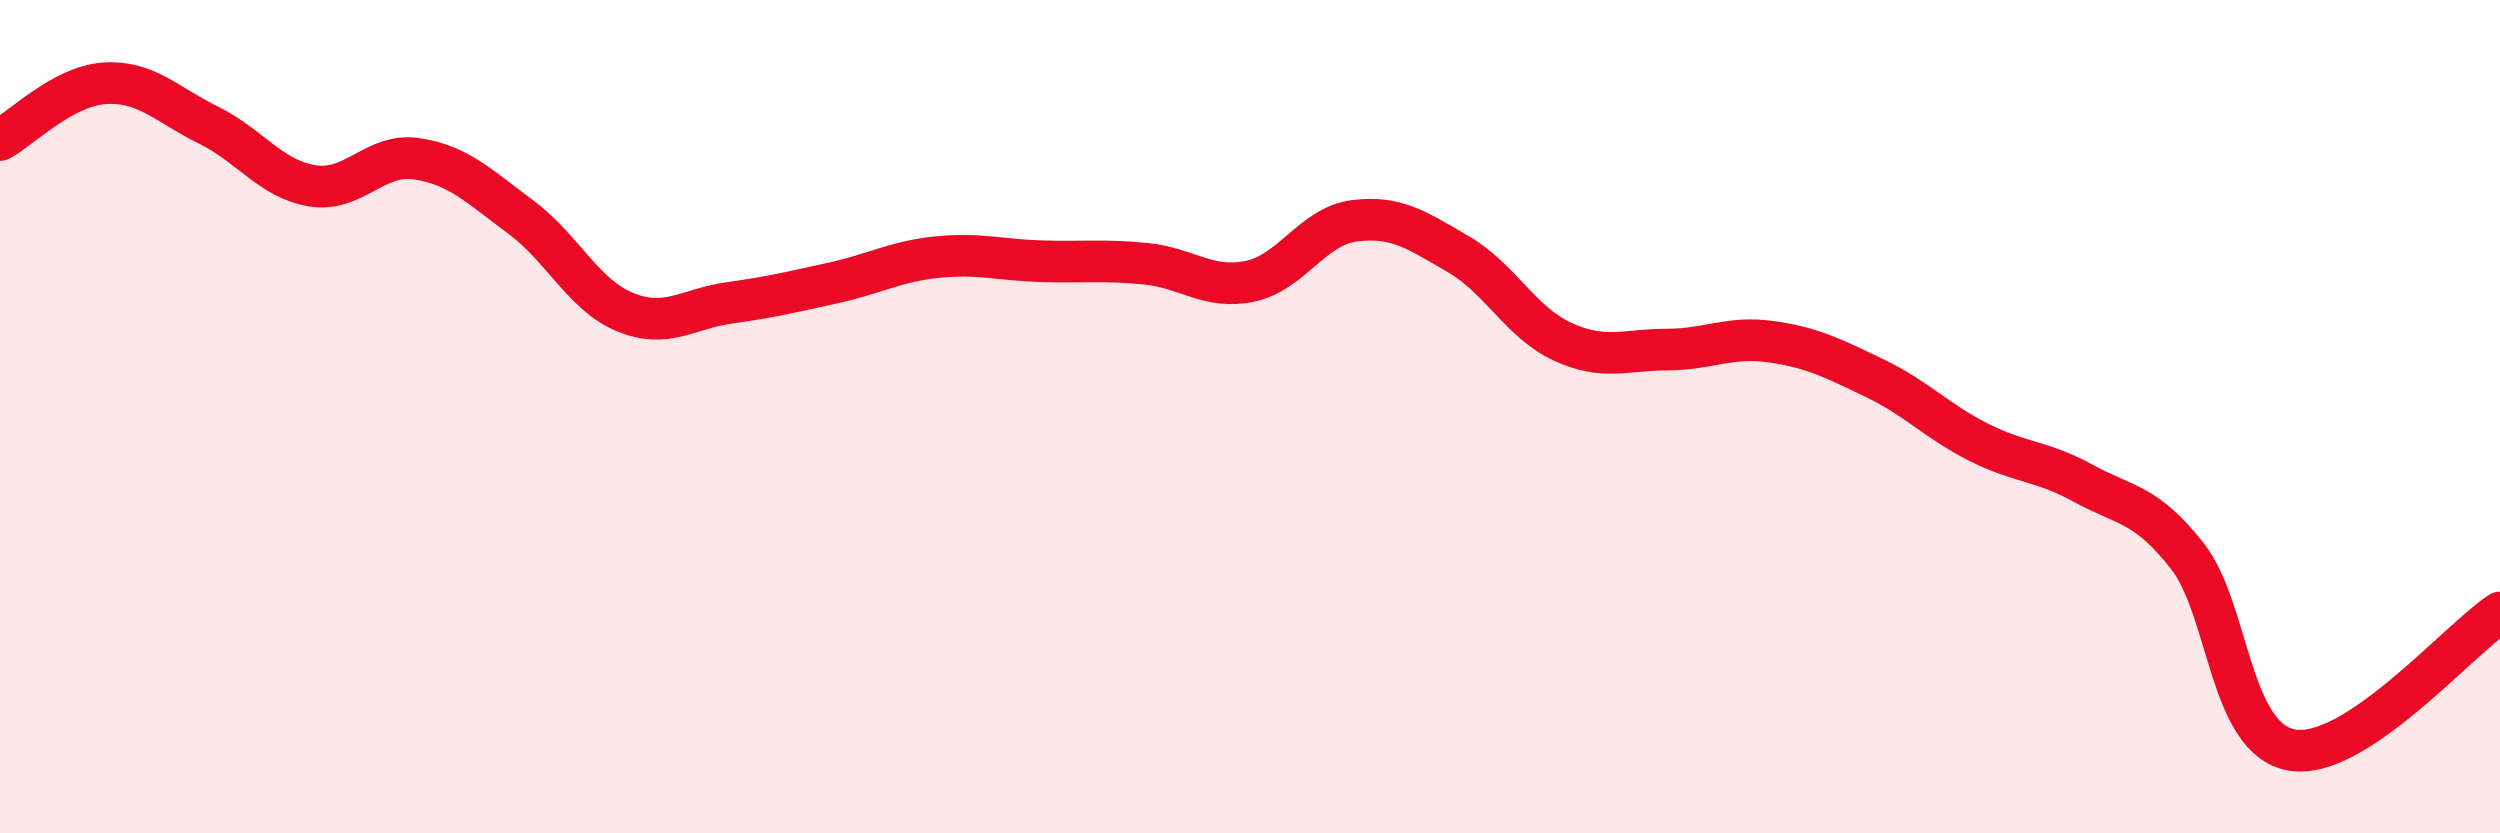
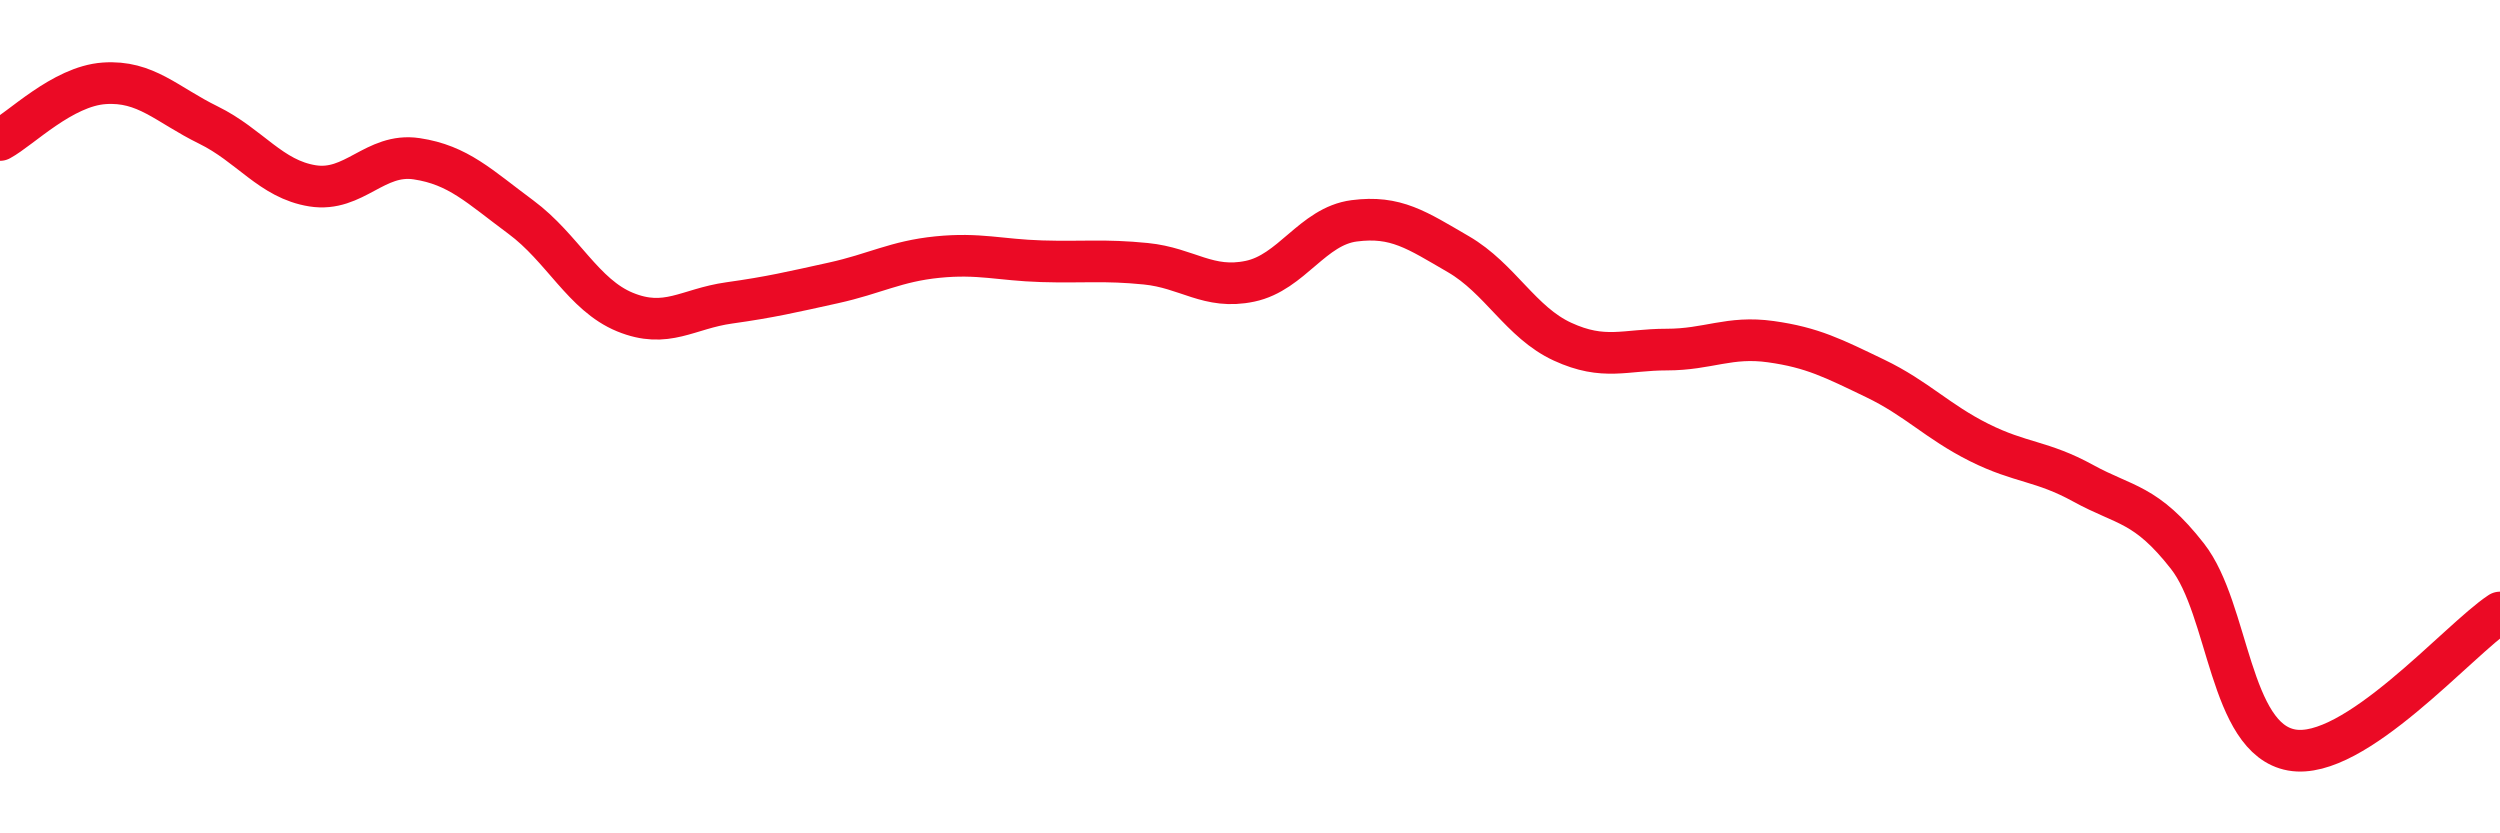
<svg xmlns="http://www.w3.org/2000/svg" width="60" height="20" viewBox="0 0 60 20">
-   <path d="M 0,3.36 C 0.5,3.09 1.5,2.07 2.5,2 C 3.5,1.93 4,2.51 5,3 C 6,3.49 6.5,4.3 7.5,4.46 C 8.5,4.62 9,3.66 10,3.81 C 11,3.96 11.5,4.47 12.5,5.21 C 13.5,5.95 14,7.08 15,7.49 C 16,7.9 16.5,7.41 17.5,7.27 C 18.5,7.13 19,7.01 20,6.79 C 21,6.57 21.5,6.27 22.5,6.17 C 23.5,6.07 24,6.24 25,6.27 C 26,6.3 26.5,6.23 27.5,6.33 C 28.5,6.43 29,6.96 30,6.75 C 31,6.54 31.5,5.43 32.5,5.3 C 33.5,5.17 34,5.52 35,6.1 C 36,6.68 36.5,7.74 37.5,8.2 C 38.5,8.66 39,8.39 40,8.39 C 41,8.39 41.5,8.06 42.5,8.2 C 43.5,8.34 44,8.6 45,9.08 C 46,9.56 46.5,10.12 47.5,10.62 C 48.5,11.12 49,11.05 50,11.6 C 51,12.15 51.5,12.07 52.5,13.35 C 53.5,14.63 53.5,17.73 55,18 C 56.5,18.27 59,15.36 60,14.7L60 20L0 20Z" fill="#EB0A25" opacity="0.1" stroke-linecap="round" stroke-linejoin="round" />
  <path d="M 0,3.36 C 0.5,3.09 1.5,2.07 2.5,2 C 3.5,1.93 4,2.51 5,3 C 6,3.49 6.5,4.3 7.5,4.46 C 8.5,4.62 9,3.66 10,3.81 C 11,3.96 11.5,4.47 12.5,5.21 C 13.5,5.95 14,7.08 15,7.49 C 16,7.9 16.5,7.41 17.5,7.27 C 18.5,7.13 19,7.01 20,6.79 C 21,6.57 21.5,6.27 22.5,6.17 C 23.5,6.07 24,6.24 25,6.27 C 26,6.3 26.5,6.23 27.5,6.33 C 28.5,6.43 29,6.96 30,6.75 C 31,6.54 31.5,5.43 32.5,5.3 C 33.5,5.17 34,5.52 35,6.1 C 36,6.68 36.5,7.74 37.5,8.2 C 38.5,8.66 39,8.39 40,8.39 C 41,8.39 41.5,8.06 42.5,8.2 C 43.5,8.34 44,8.6 45,9.08 C 46,9.56 46.5,10.12 47.5,10.62 C 48.5,11.12 49,11.05 50,11.6 C 51,12.15 51.5,12.07 52.5,13.35 C 53.5,14.63 53.5,17.73 55,18 C 56.5,18.27 59,15.36 60,14.7" stroke="#EB0A25" stroke-width="1" fill="none" stroke-linecap="round" stroke-linejoin="round" />
</svg>